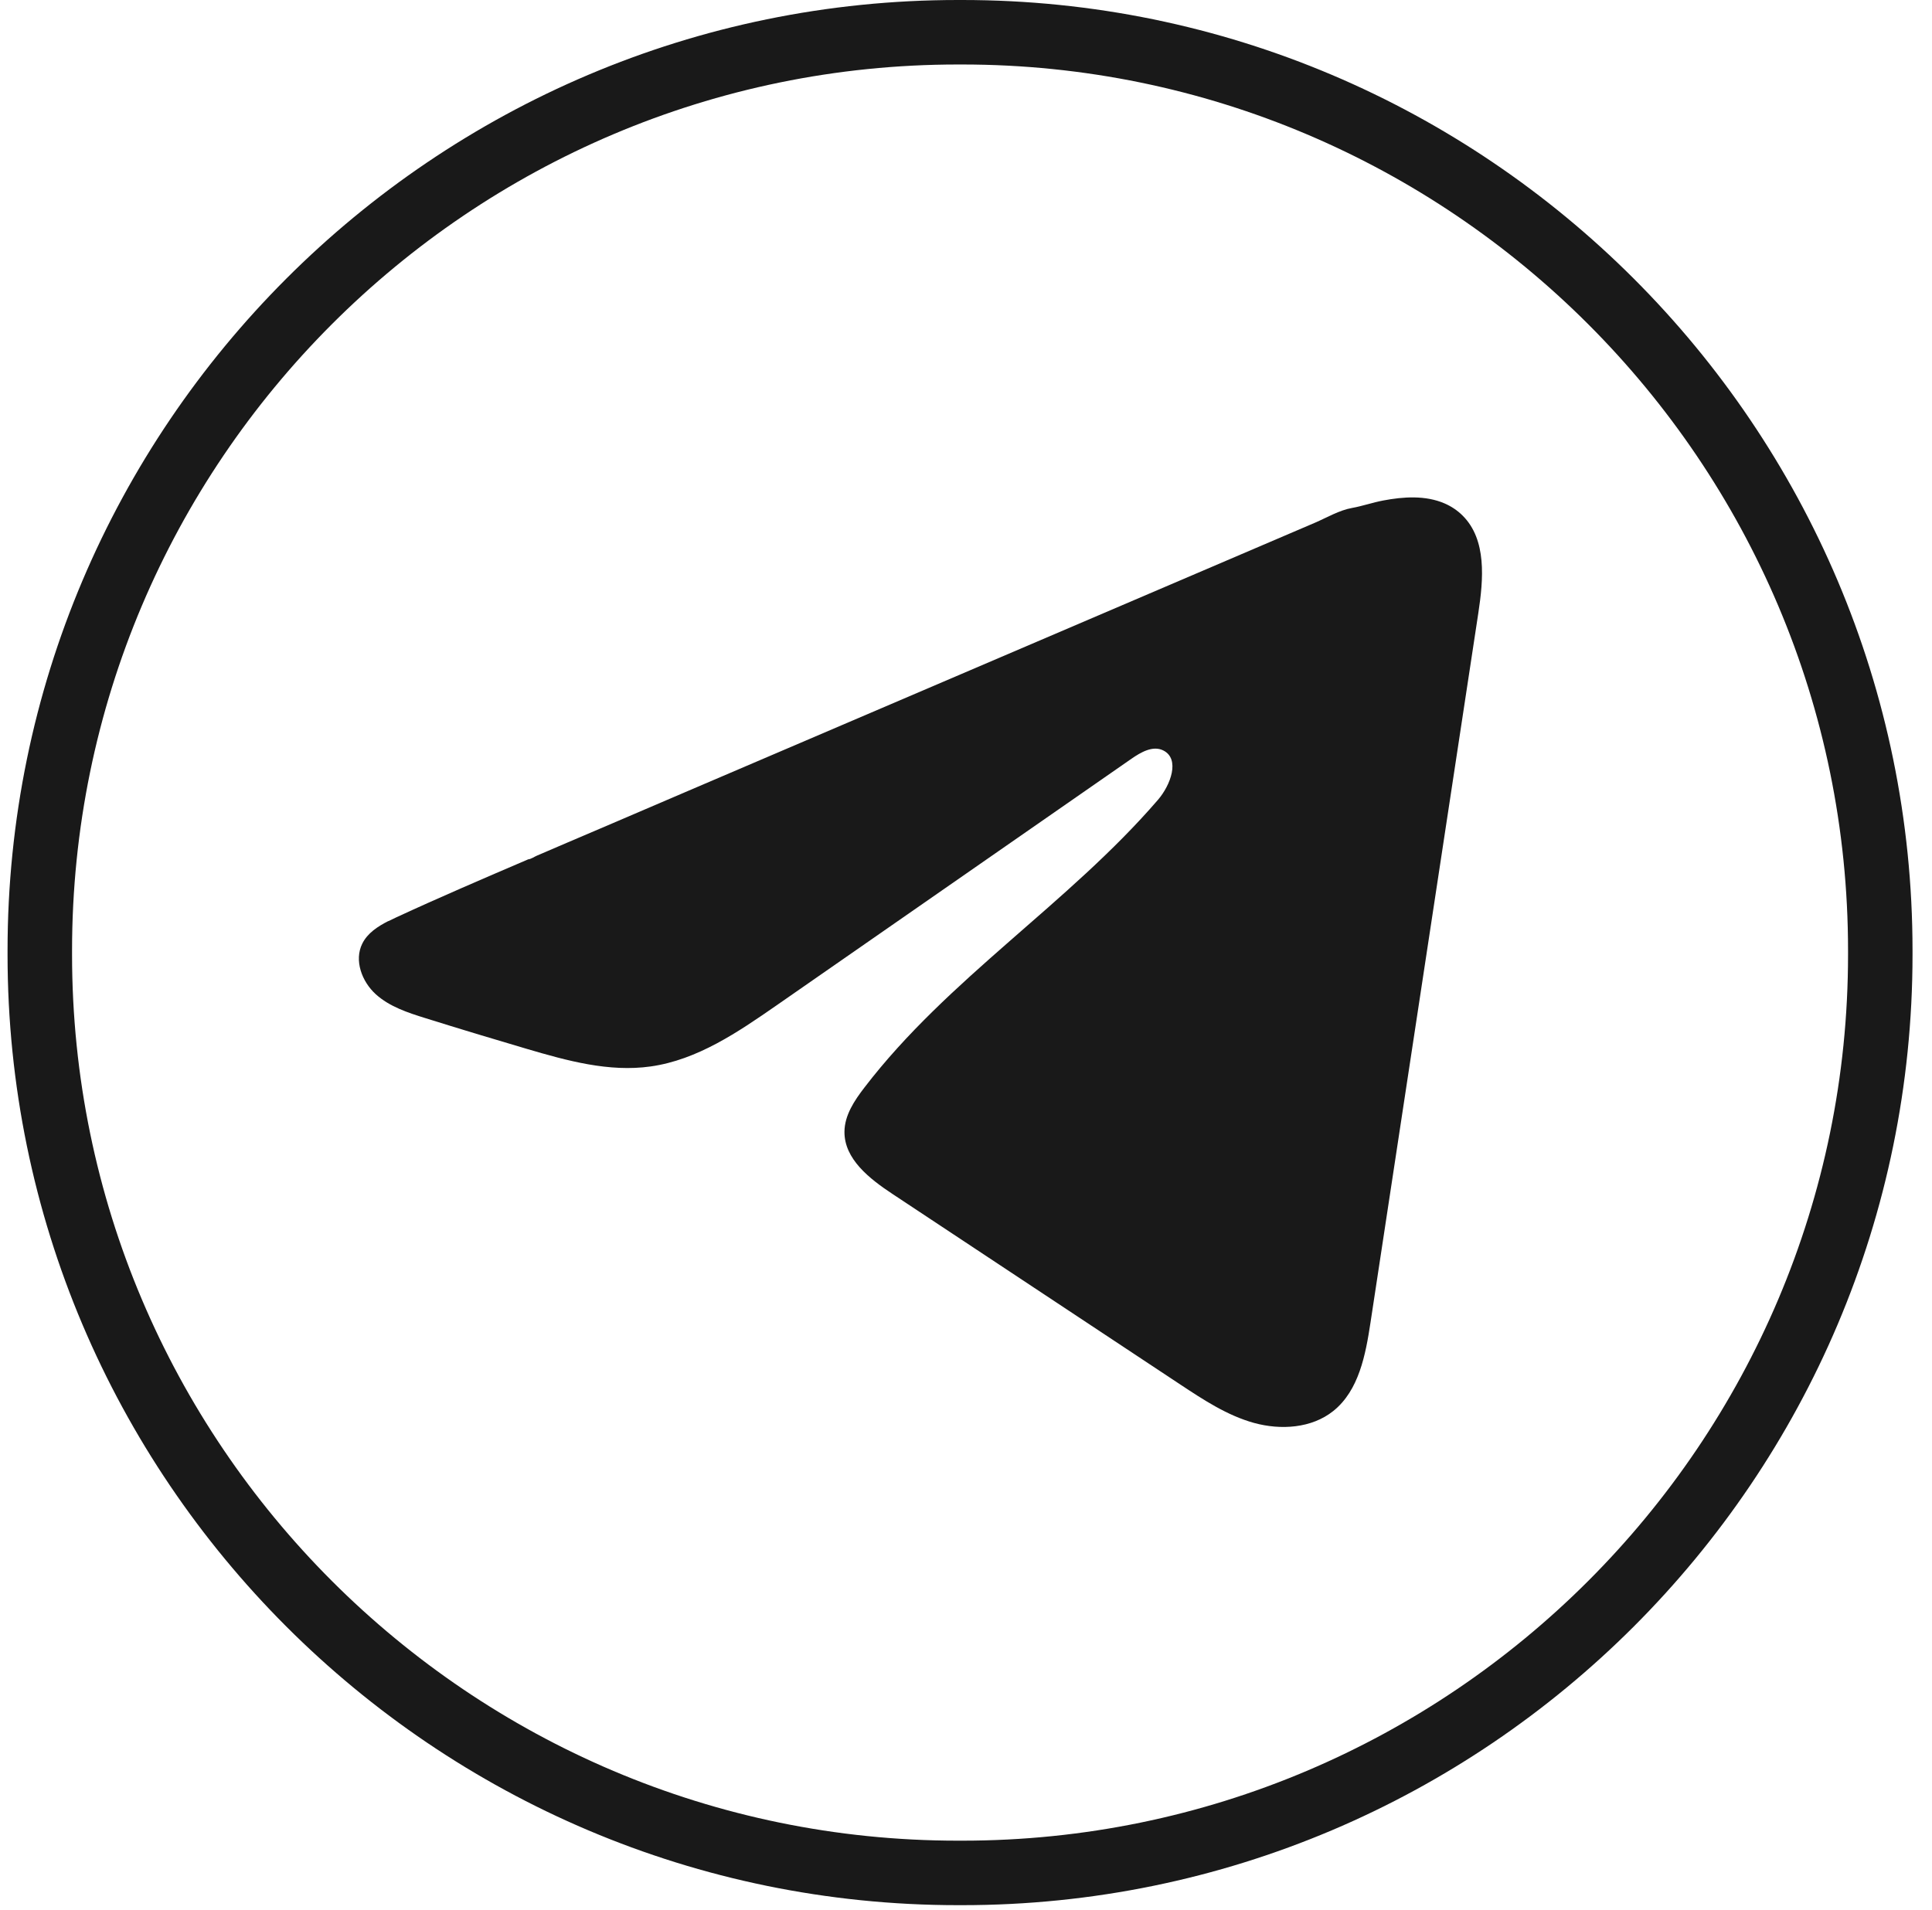
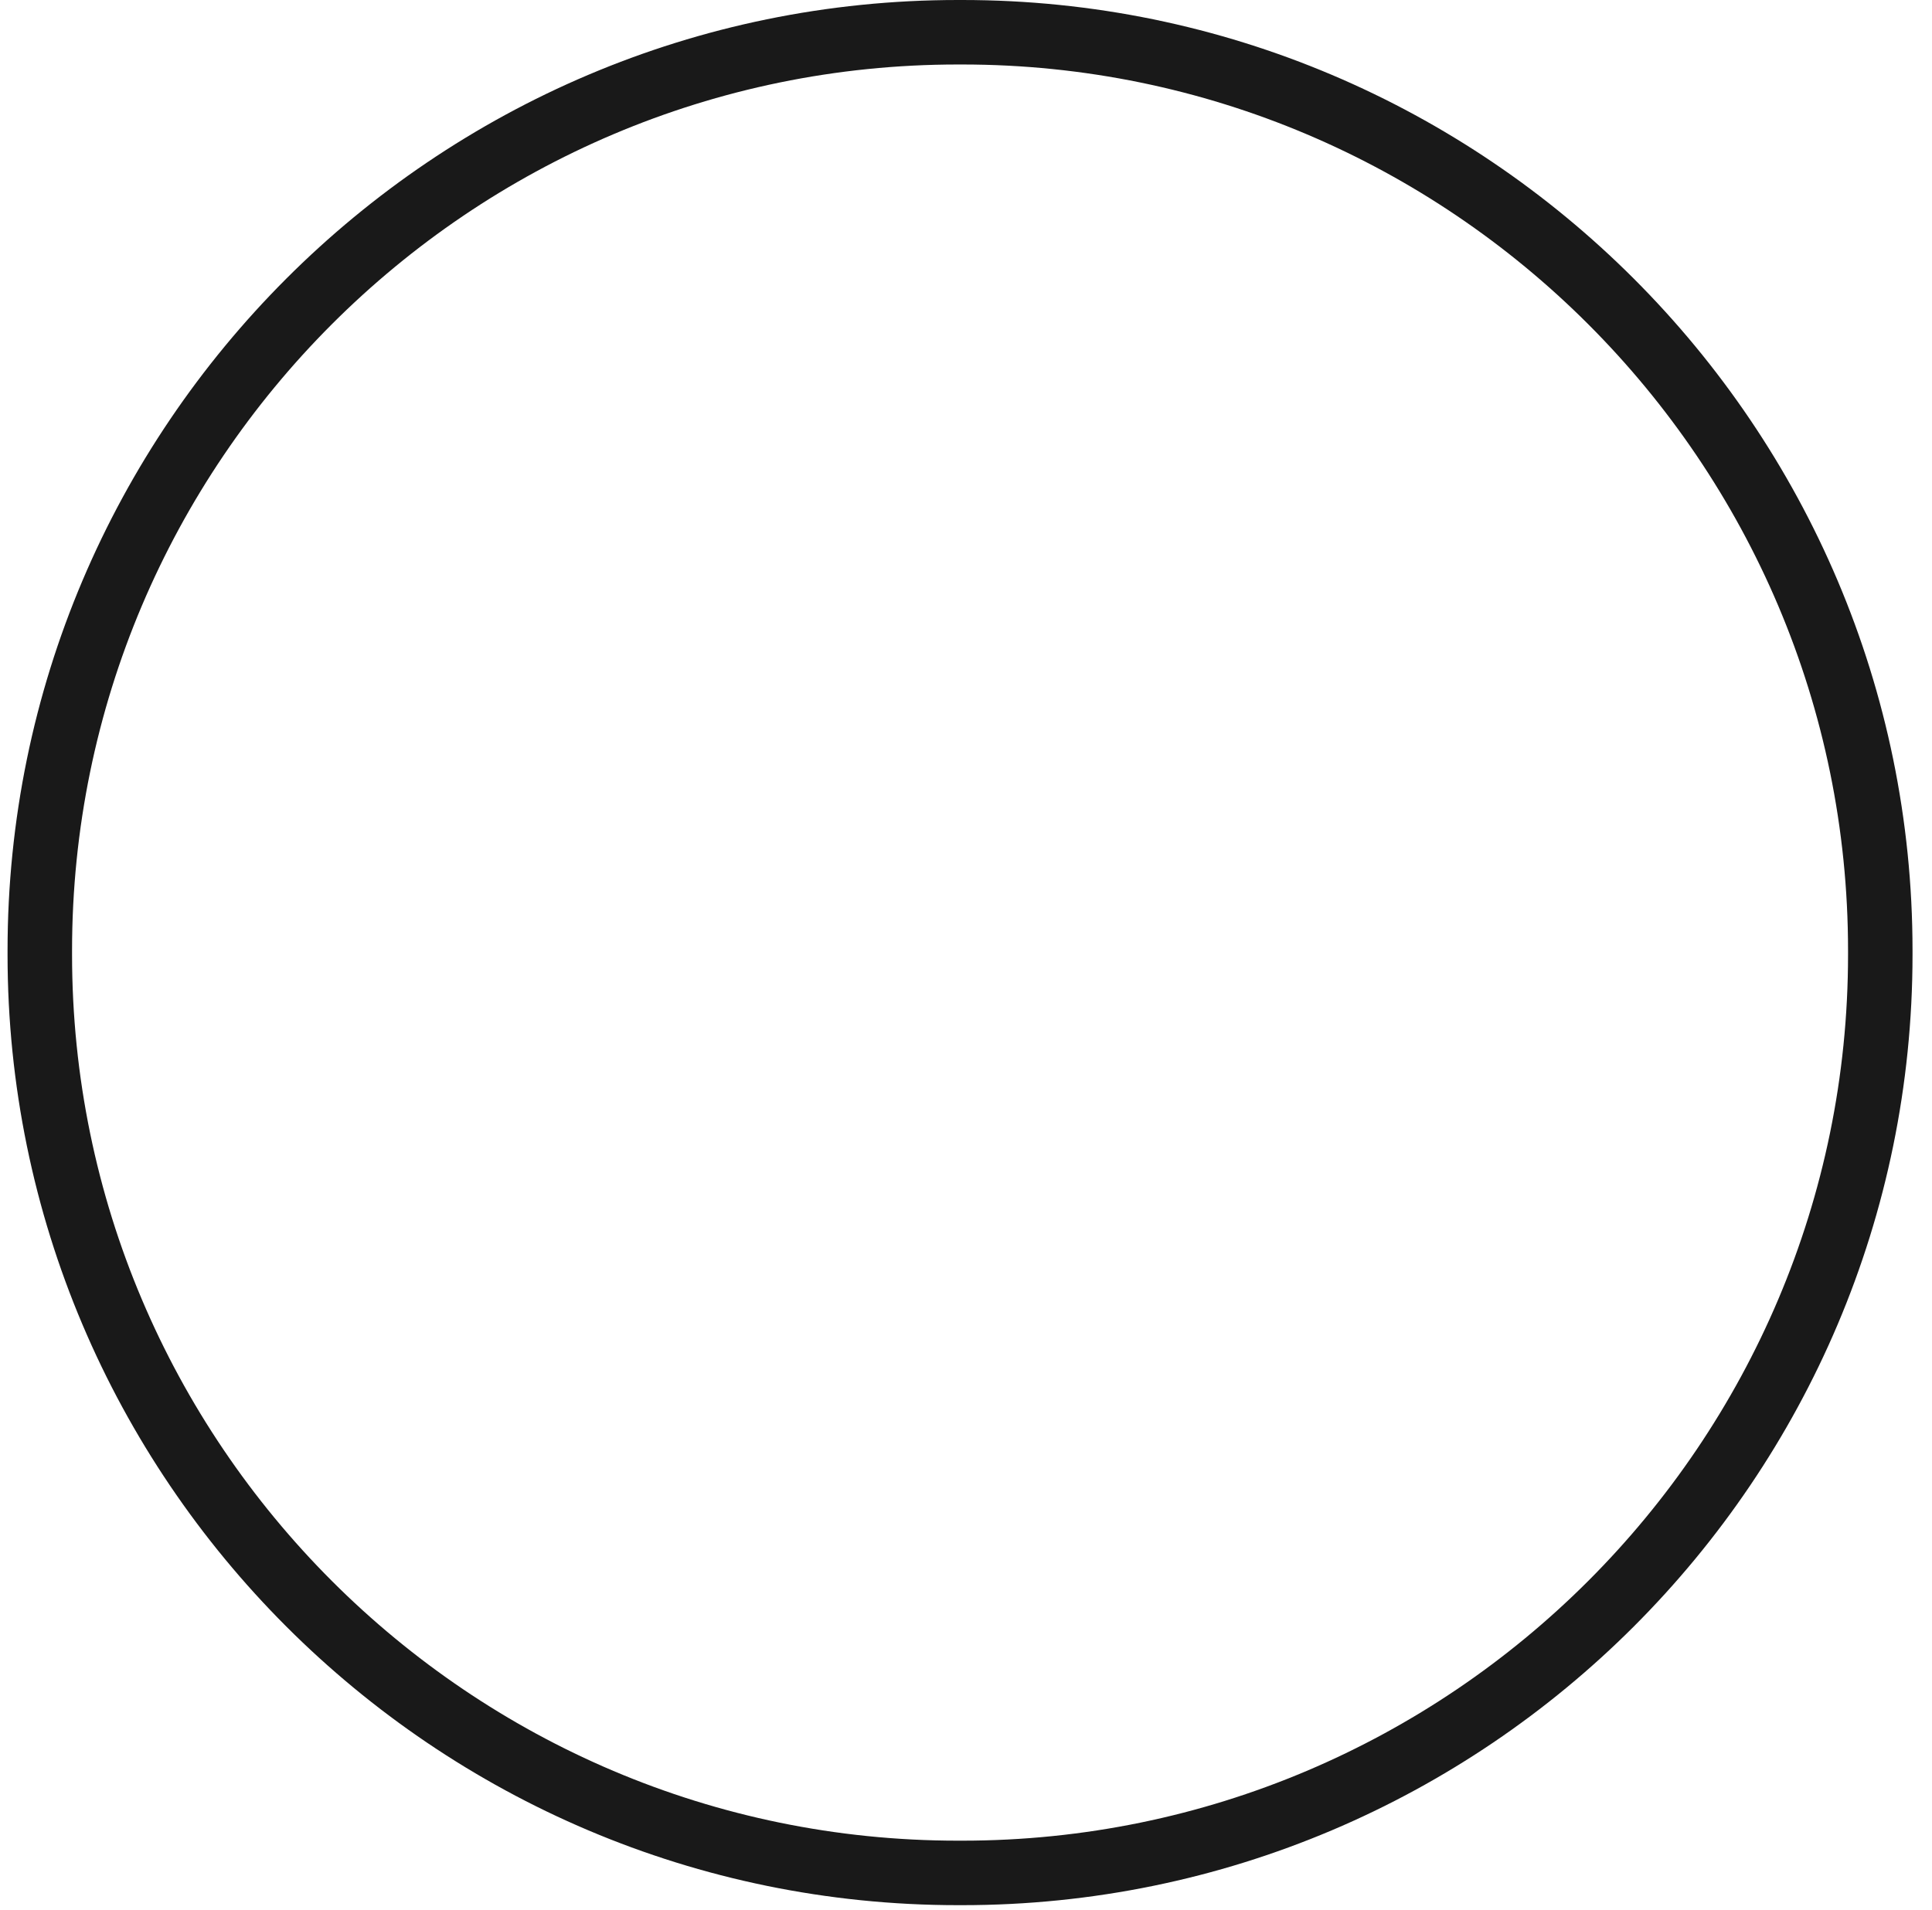
<svg xmlns="http://www.w3.org/2000/svg" width="88" height="87" viewBox="0 0 88 87" fill="none">
  <path d="M43.824 86.794H43.633C19.764 86.794 0.344 67.369 0.344 43.493V43.302C0.344 19.425 19.764 0 43.633 0H43.824C67.694 0 87.113 19.425 87.113 43.302V43.493C87.113 67.369 67.694 86.794 43.824 86.794ZM43.633 2.938C21.382 2.938 3.282 21.044 3.282 43.302V43.493C3.282 65.75 21.382 83.856 43.633 83.856H43.824C66.075 83.856 84.176 65.75 84.176 43.493V43.302C84.176 21.044 66.075 2.938 43.824 2.938H43.633Z" fill="#191919" />
-   <path d="M17.691 41.965C17.808 41.906 17.926 41.85 18.04 41.797C20.031 40.875 22.049 40.011 24.064 39.147C24.173 39.147 24.355 39.021 24.457 38.98C24.613 38.912 24.769 38.848 24.924 38.78C25.224 38.651 25.524 38.525 25.82 38.395C26.419 38.14 27.016 37.884 27.615 37.629C28.81 37.117 30.006 36.606 31.201 36.092C33.592 35.07 35.985 34.044 38.376 33.022C40.767 31.999 43.16 30.974 45.551 29.952C47.942 28.929 50.336 27.904 52.726 26.882C55.117 25.859 57.511 24.834 59.902 23.811C60.433 23.582 61.009 23.242 61.579 23.142C62.057 23.056 62.524 22.892 63.006 22.801C63.919 22.628 64.927 22.557 65.802 22.936C66.105 23.068 66.384 23.253 66.616 23.485C67.726 24.584 67.57 26.388 67.335 27.933C65.699 38.704 64.063 49.477 62.425 60.247C62.201 61.725 61.896 63.347 60.73 64.281C59.743 65.071 58.339 65.159 57.12 64.825C55.901 64.487 54.826 63.779 53.772 63.082C49.399 60.186 45.023 57.289 40.649 54.392C39.61 53.705 38.453 52.806 38.464 51.557C38.47 50.805 38.919 50.135 39.378 49.539C43.178 44.58 48.662 41.172 52.741 36.441C53.317 35.775 53.769 34.57 52.979 34.185C52.509 33.956 51.969 34.267 51.54 34.564C46.148 38.31 40.758 42.059 35.366 45.805C33.606 47.027 31.762 48.284 29.641 48.584C27.744 48.854 25.835 48.325 23.999 47.785C22.46 47.332 20.924 46.868 19.394 46.389C18.581 46.137 17.741 45.863 17.112 45.291C16.483 44.718 16.122 43.754 16.501 42.99C16.739 42.511 17.2 42.209 17.685 41.962L17.691 41.965Z" fill="#191919" />
</svg>